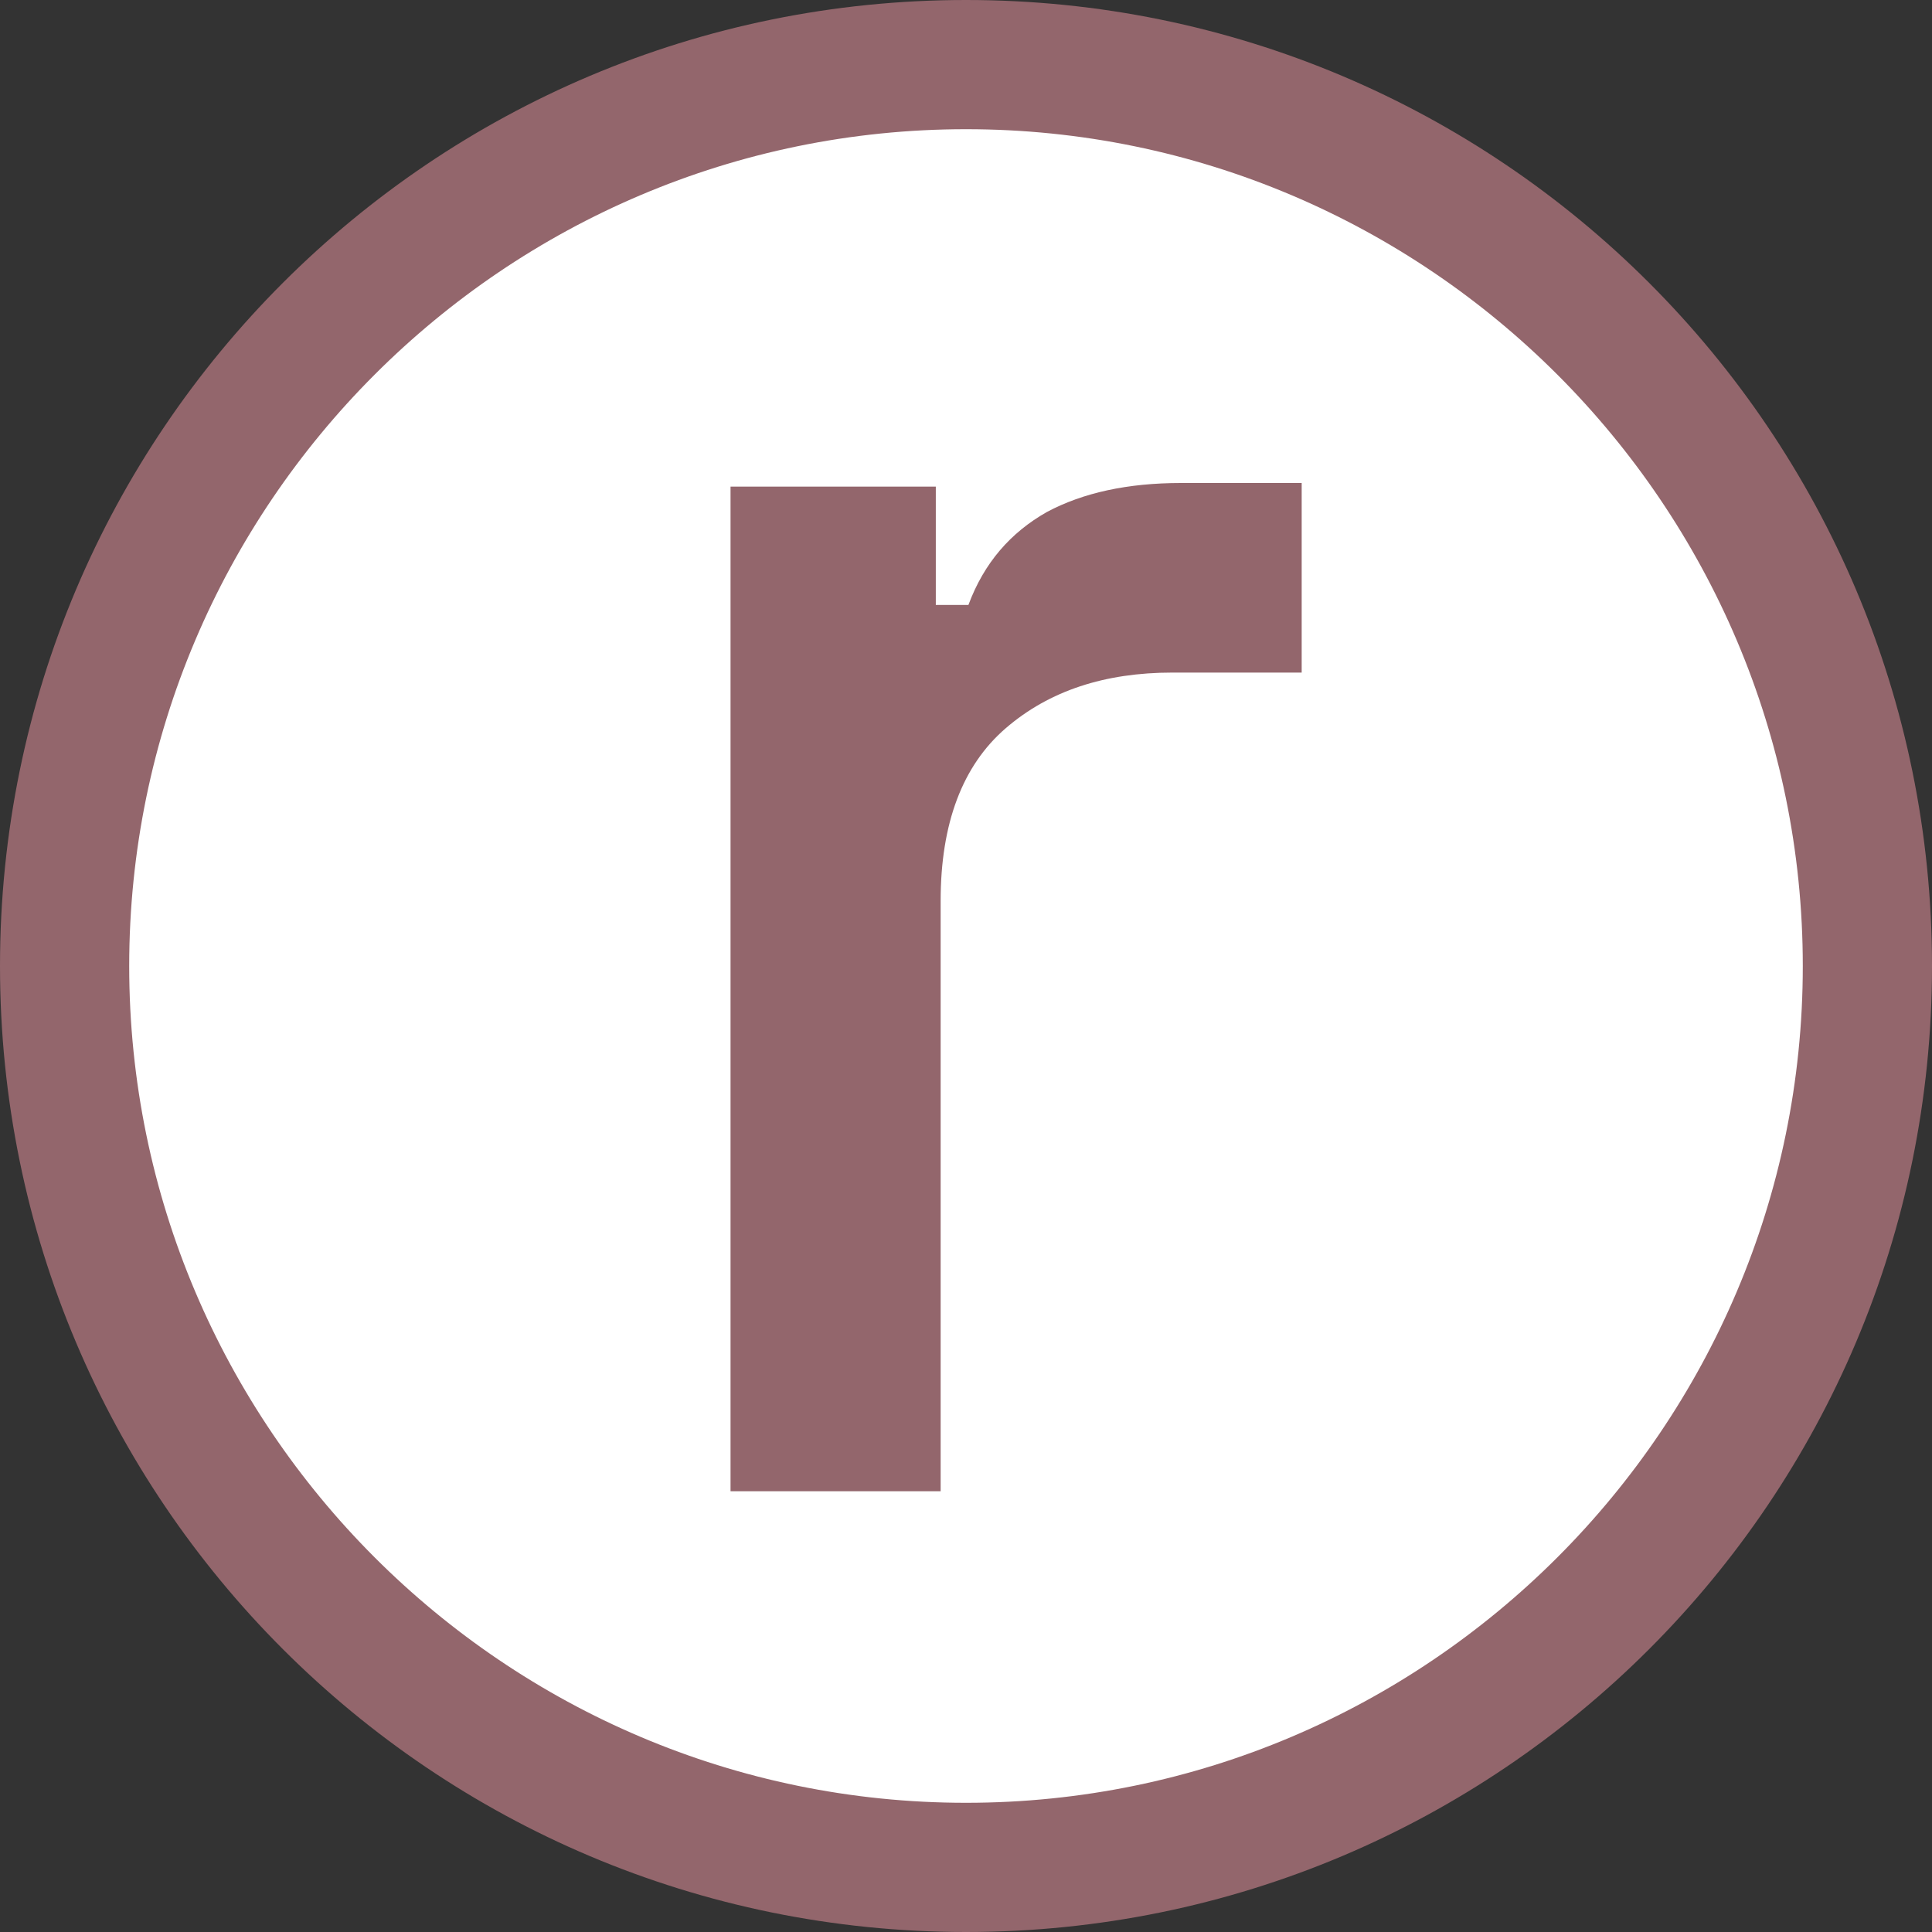
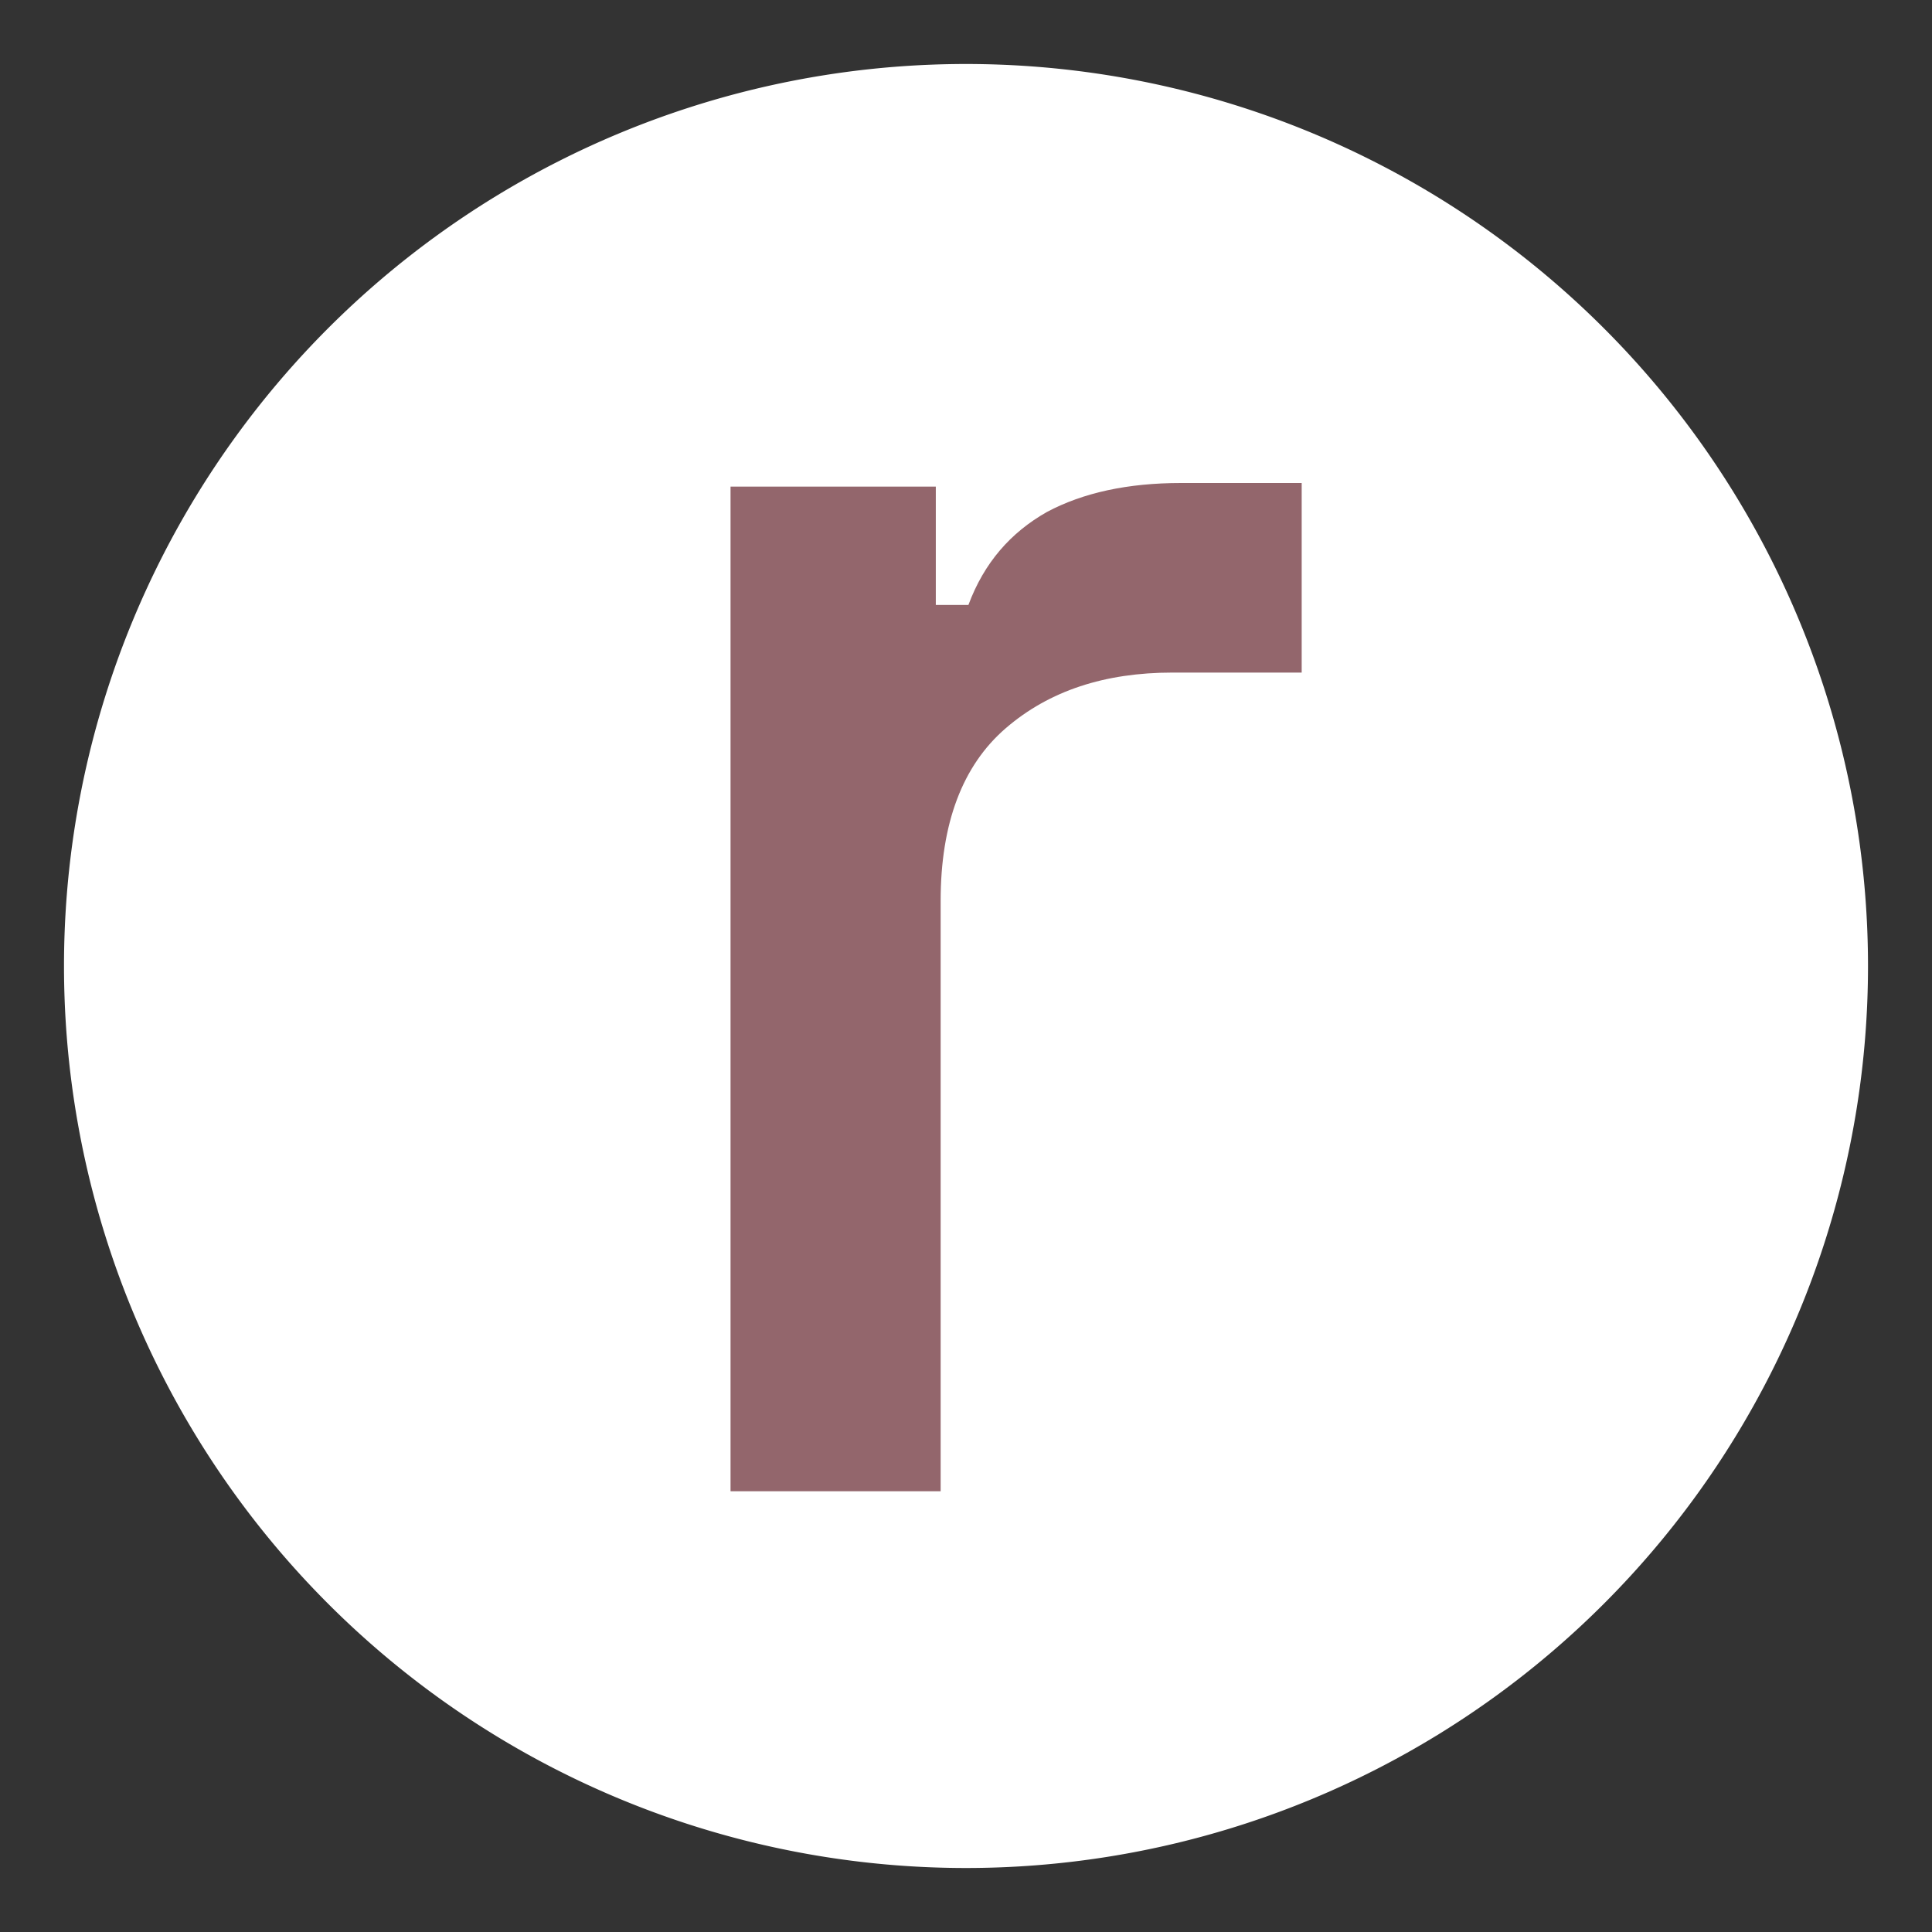
<svg xmlns="http://www.w3.org/2000/svg" data-bbox="0 0 16 16" viewBox="0 0 16 16" data-type="color">
  <rect x="0" y="0" width="16" height="16" fill="#333333" stroke="none" />
  <g>
    <path fill="#ffffff" d="M15.47 8A7.47 7.47 0 1 1 .53 8a7.47 7.47 0 0 1 14.94 0z" data-color="1" />
-     <path d="M8 1.07c3.82 0 6.93 3.11 6.93 6.93S11.82 14.93 8 14.93 1.07 11.82 1.07 8 4.18 1.07 8 1.07M8 0C3.58 0 0 3.58 0 8s3.58 8 8 8 8-3.58 8-8-3.58-8-8-8z" fill="#93666c" data-color="2" />
    <path d="M6.05 12.35V4.03h1.7v.98h.27c.13-.35.35-.6.65-.77.3-.16.67-.24 1.11-.24h1v1.57H9.71c-.56 0-1.02.15-1.38.46-.36.31-.54.79-.54 1.43v4.89H6.05z" fill="#93666c" data-color="2" />
  </g>
</svg>